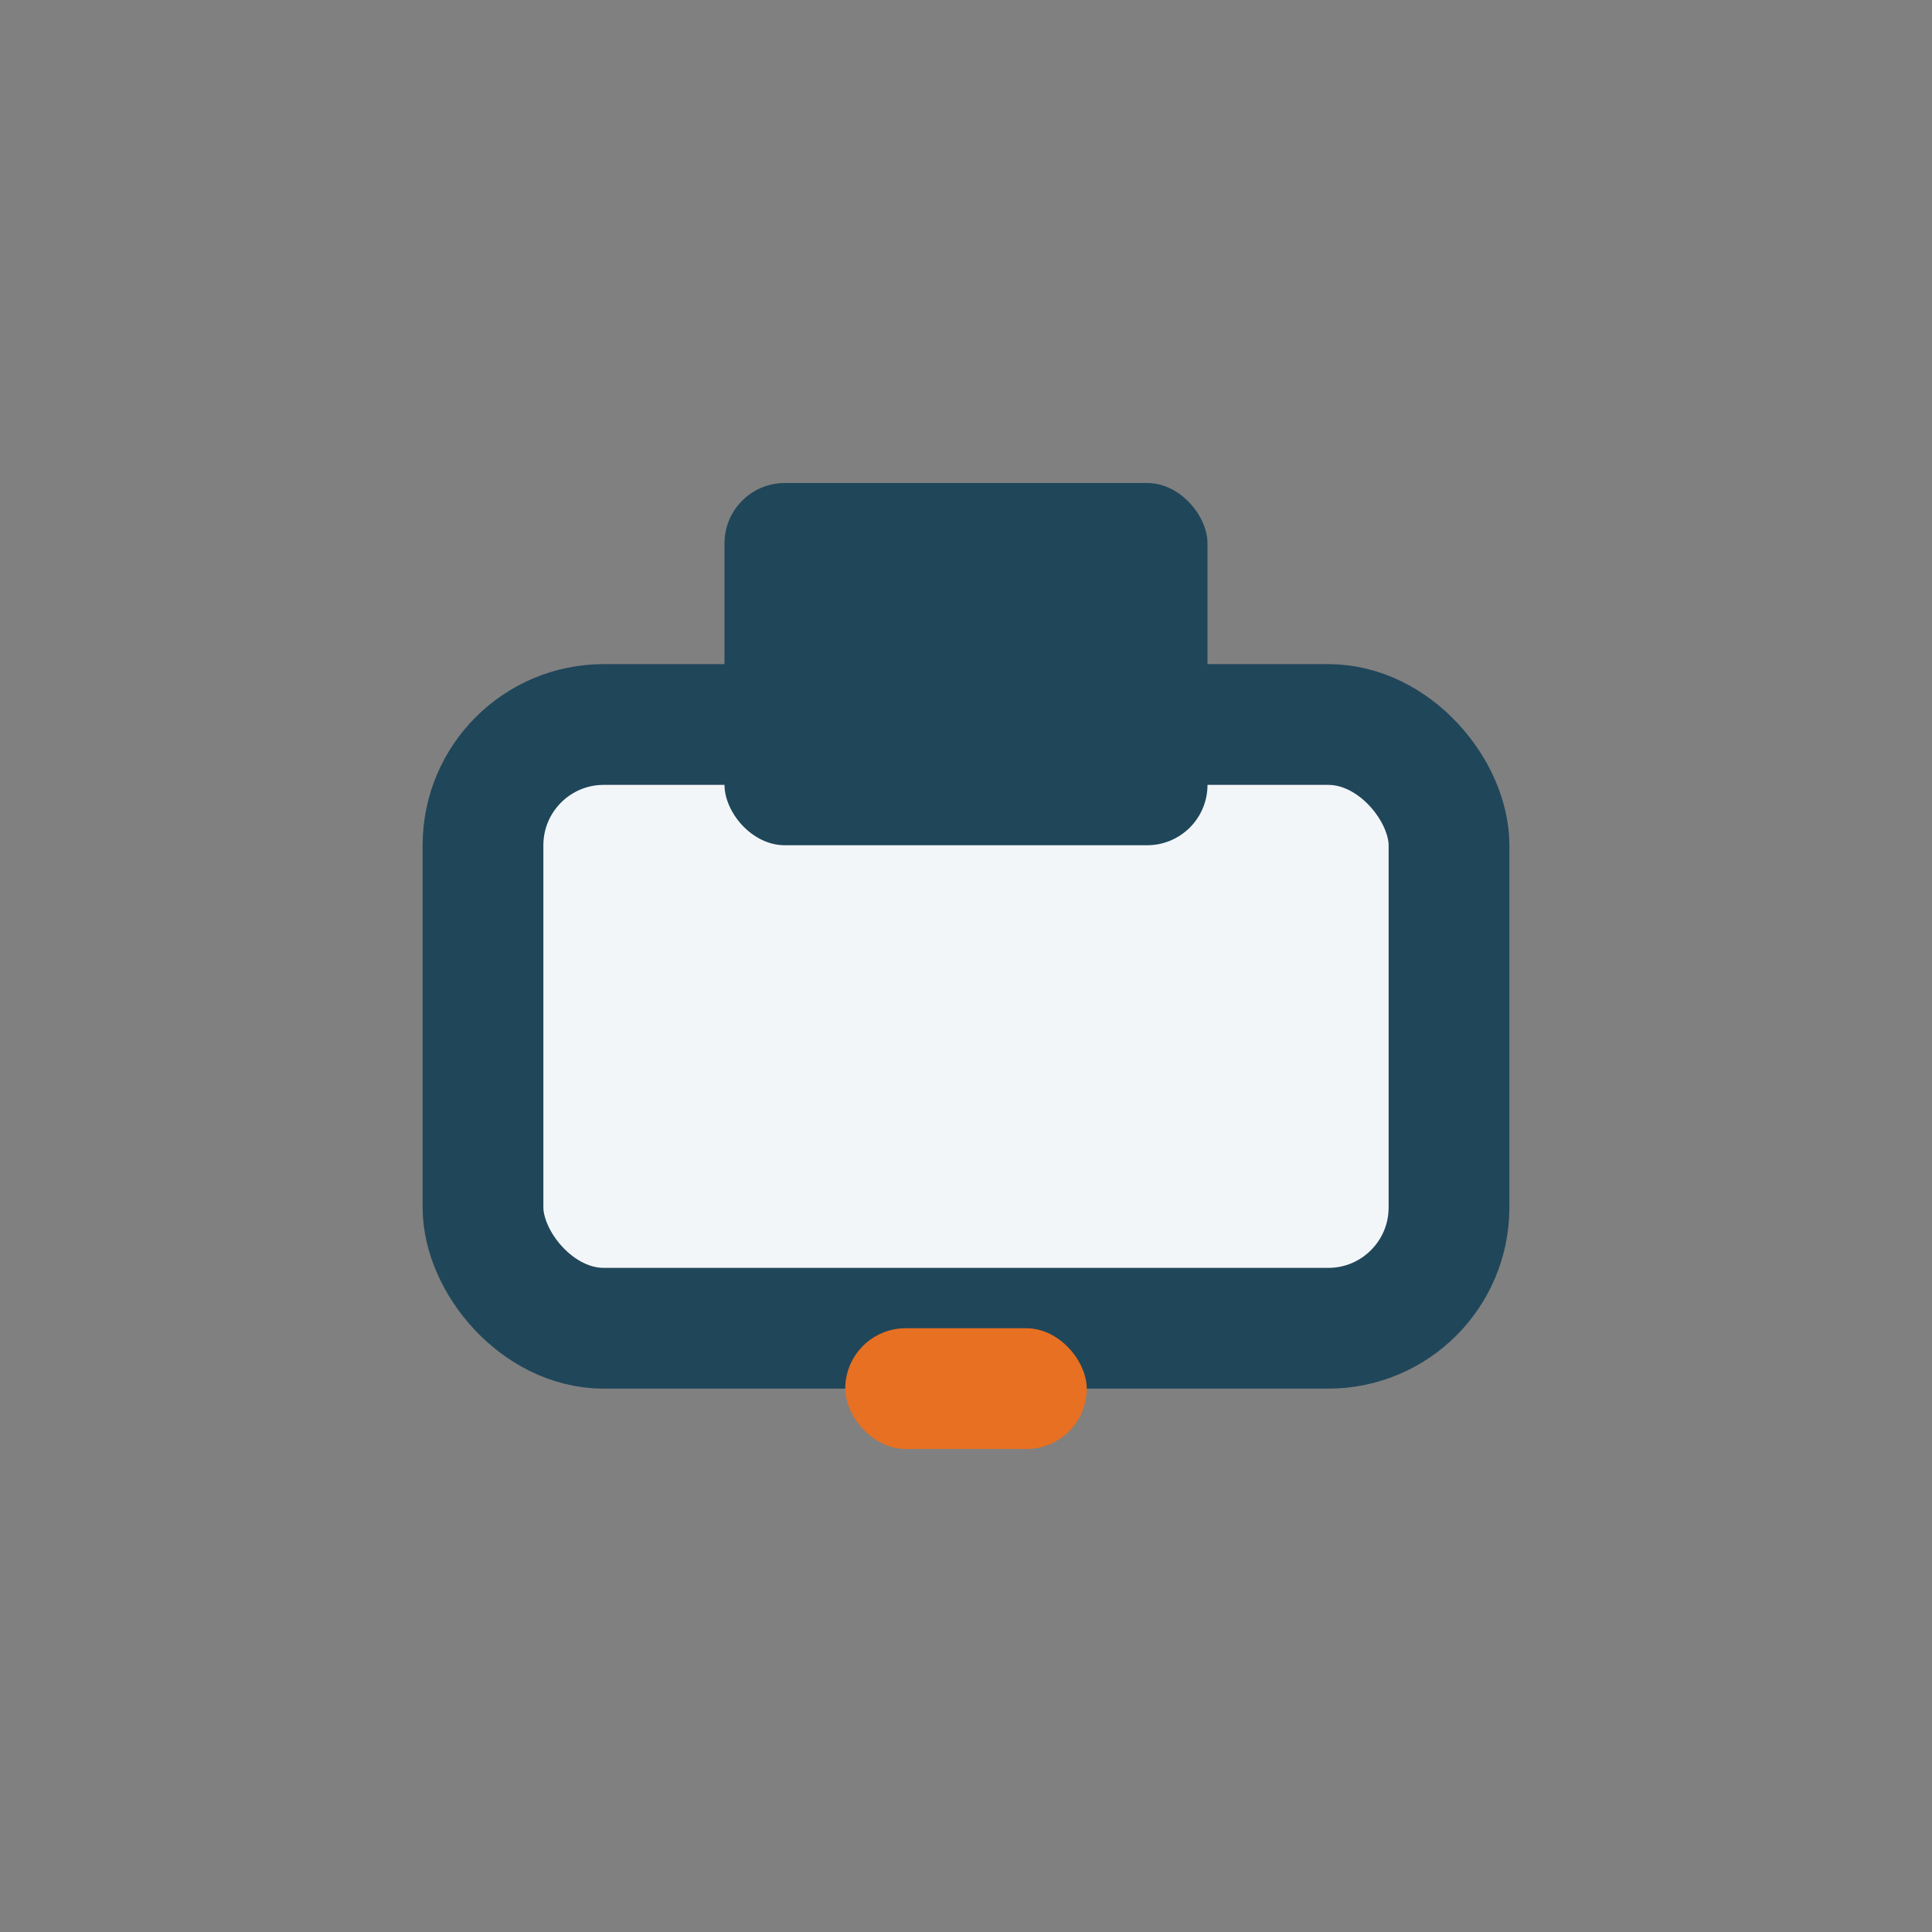
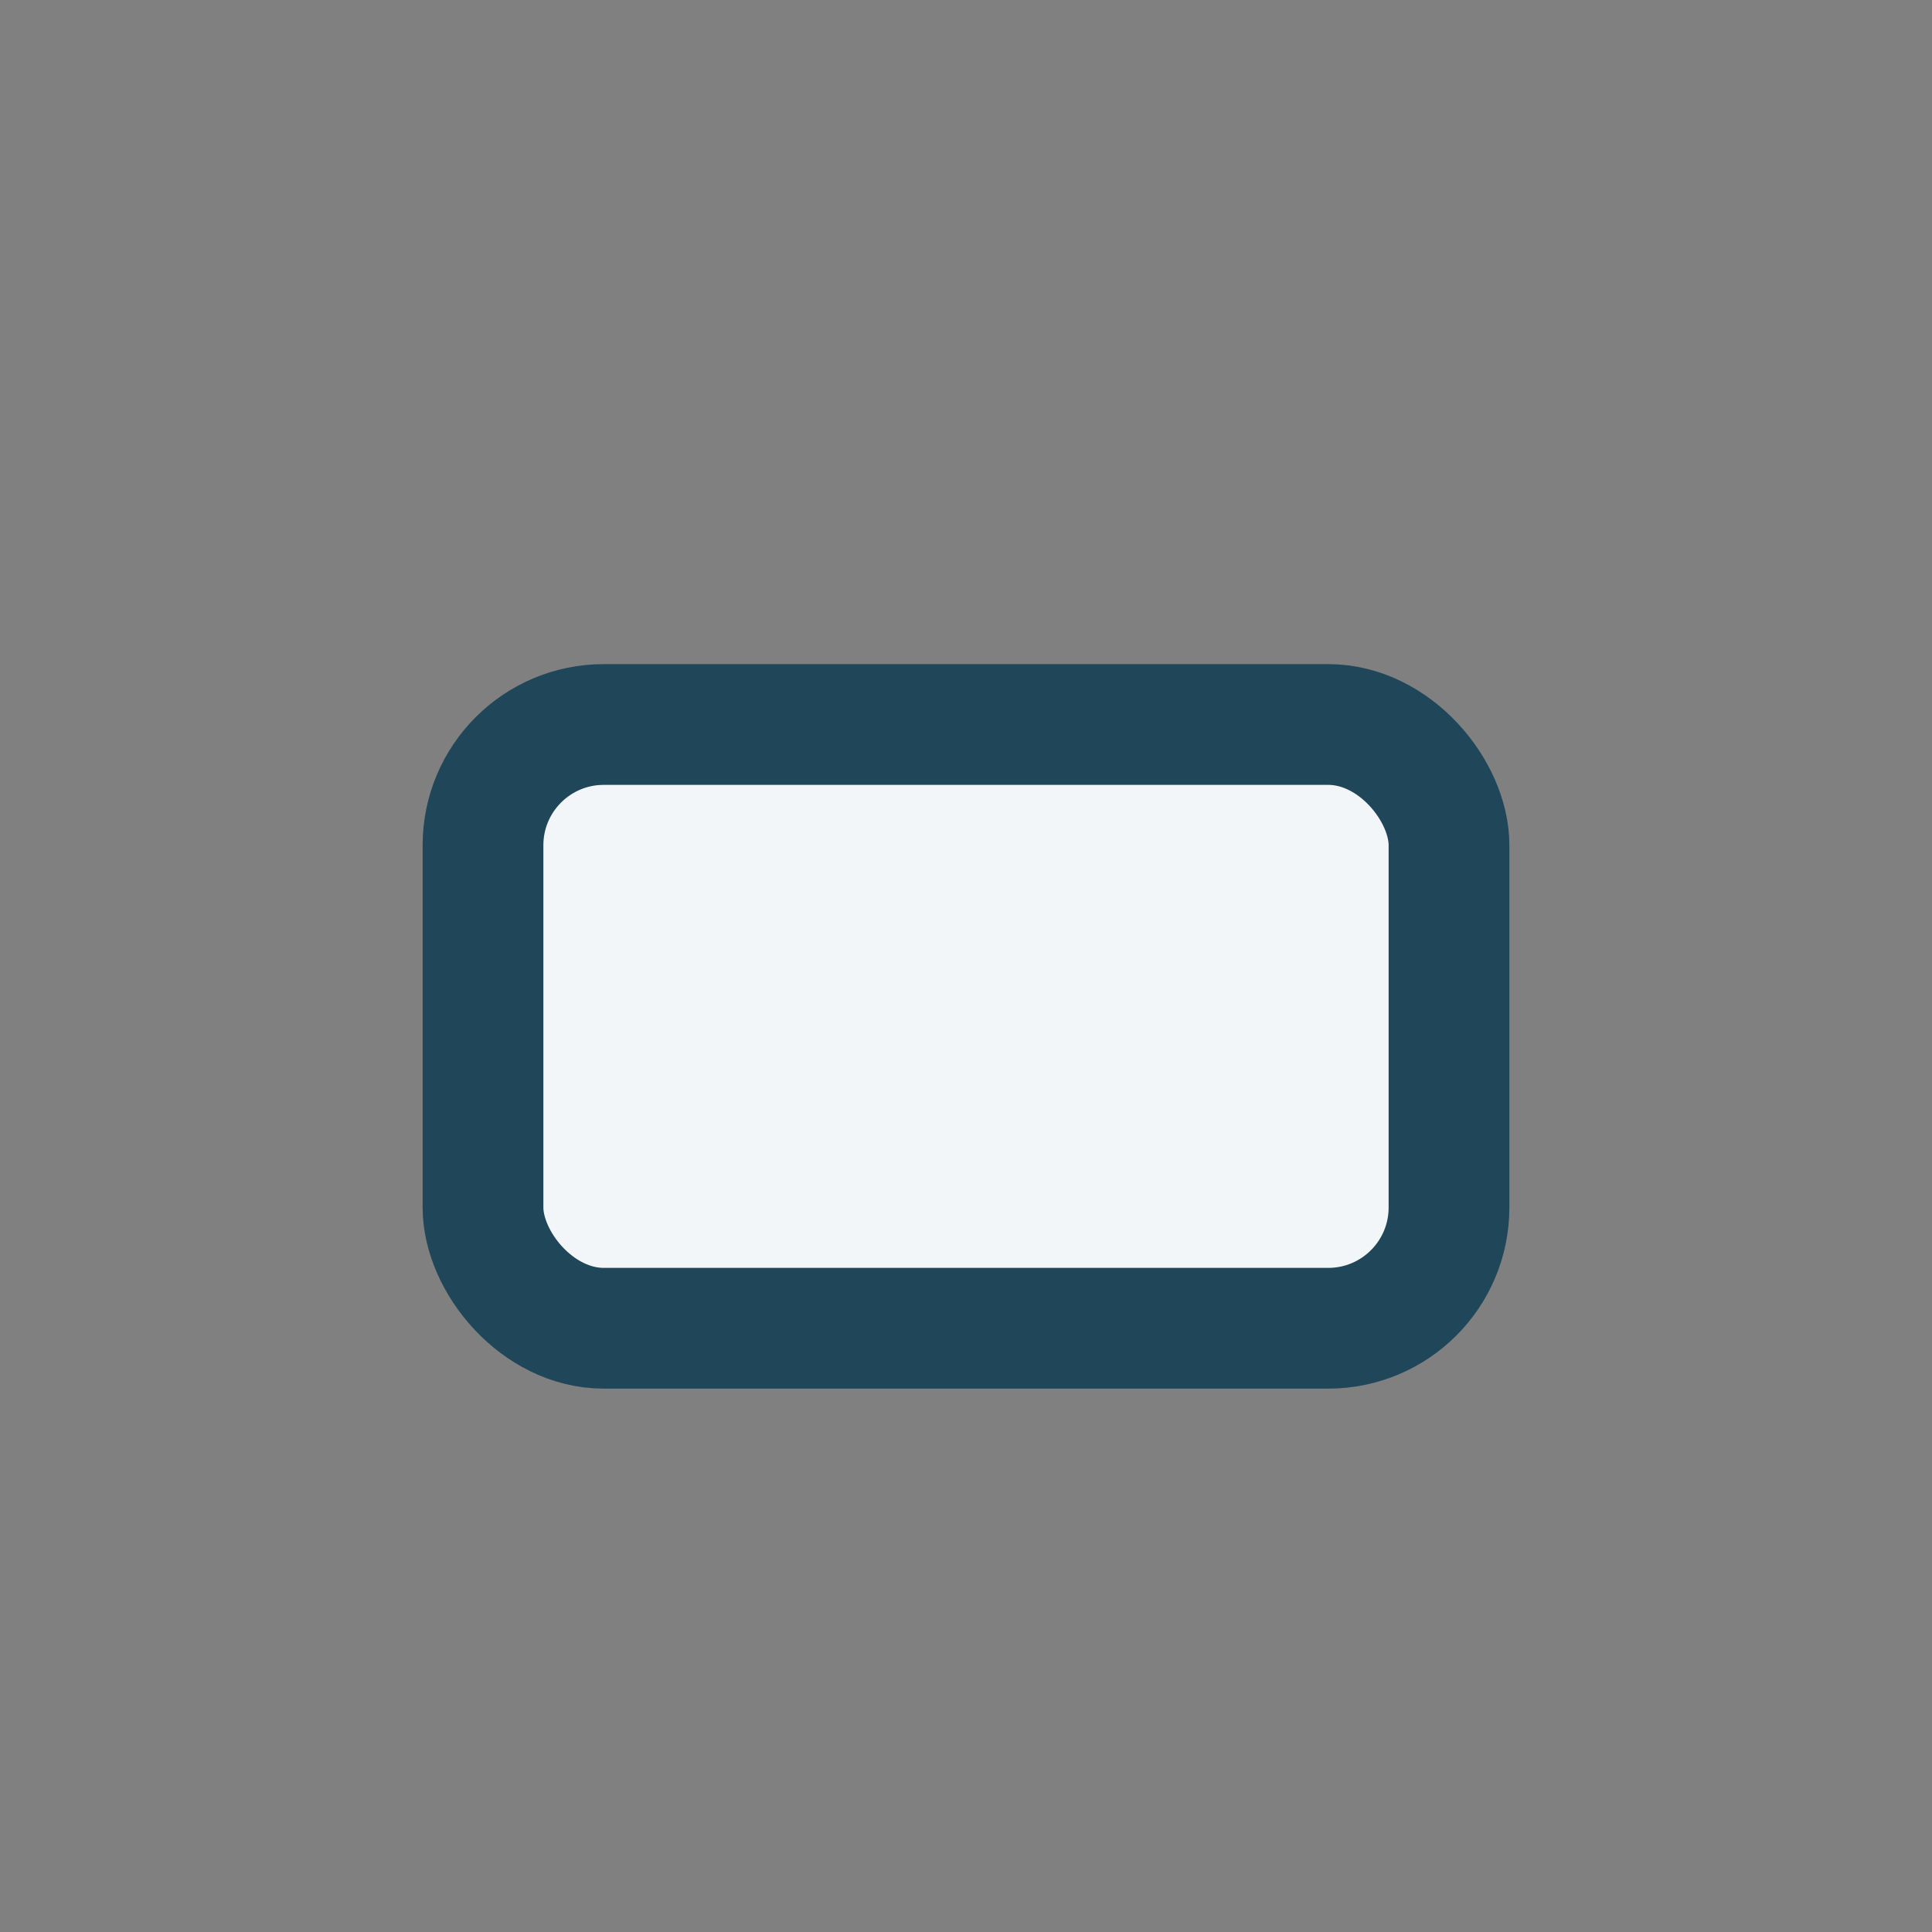
<svg xmlns="http://www.w3.org/2000/svg" width="32" height="32" viewBox="0 0 32 32">
  <rect x="0" y="0" width="32" height="32" fill="#808080" stroke="none" />
  <rect x="8" y="12" width="16" height="10" rx="2" fill="#F3F6F9" stroke="#20465A" stroke-width="2" />
-   <rect x="12" y="8" width="8" height="6" rx="1" fill="#20465A" />
-   <rect x="14" y="22" width="4" height="2" rx="1" fill="#E77022" />
</svg>